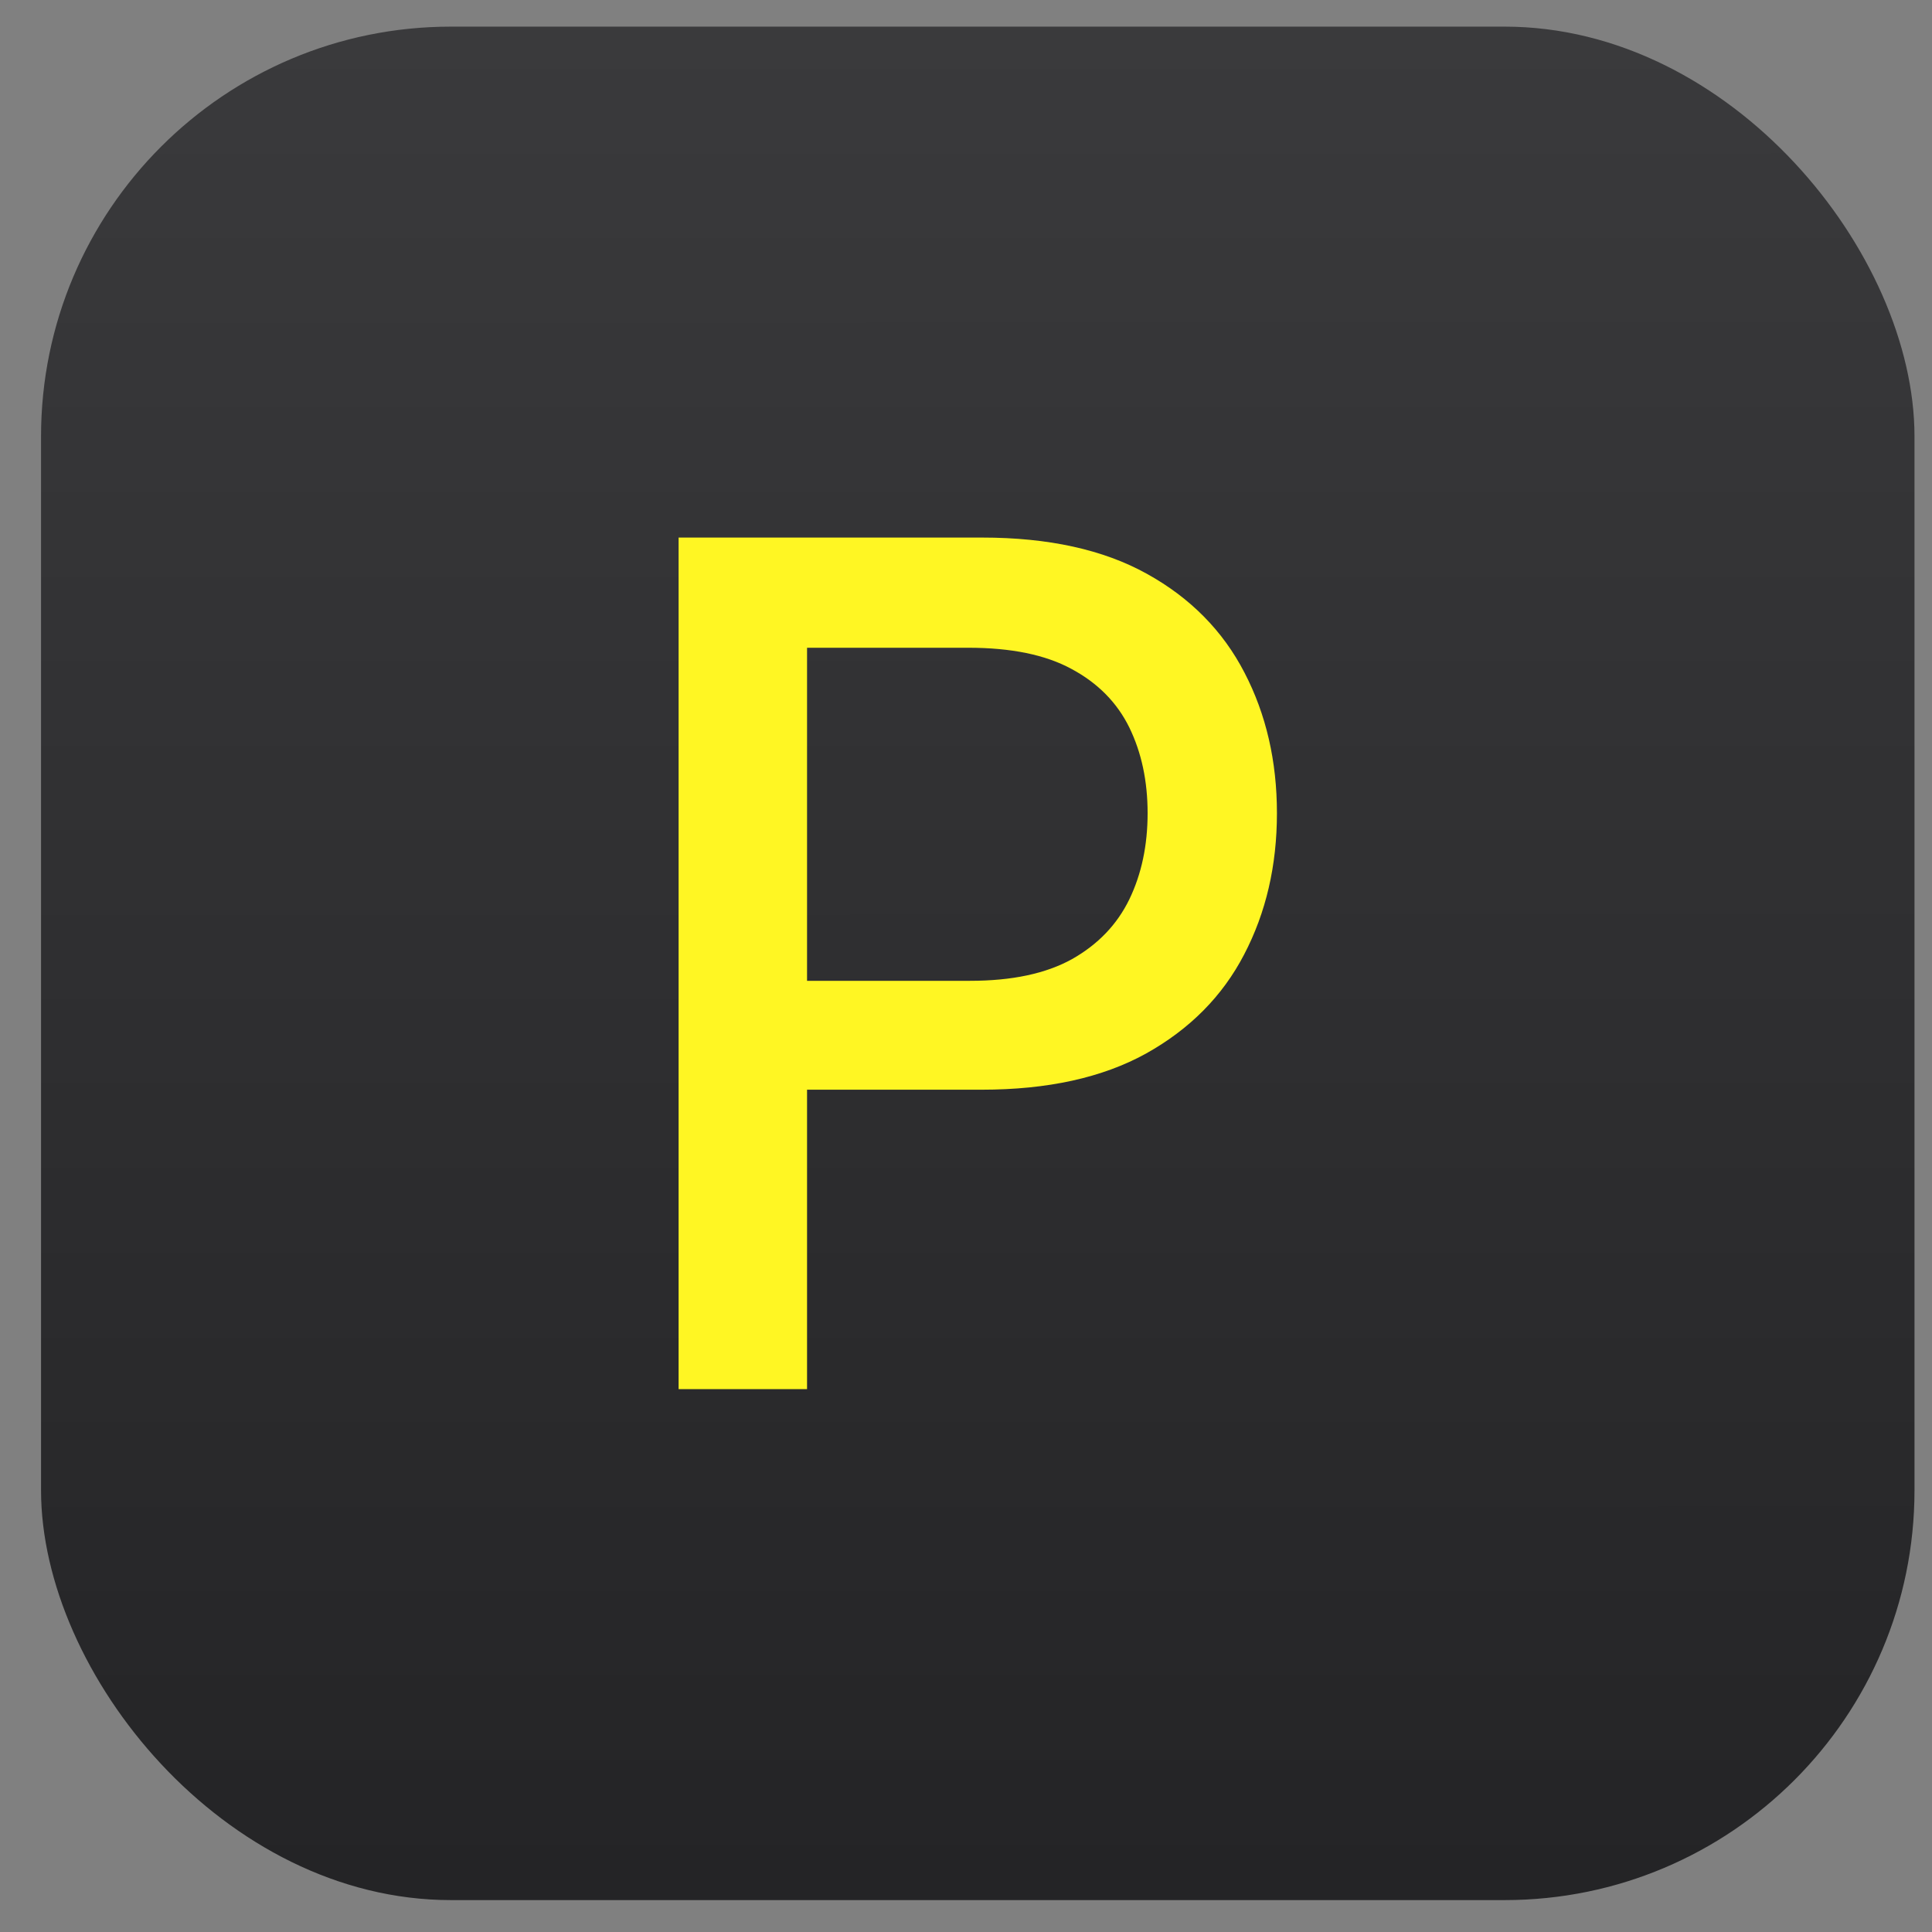
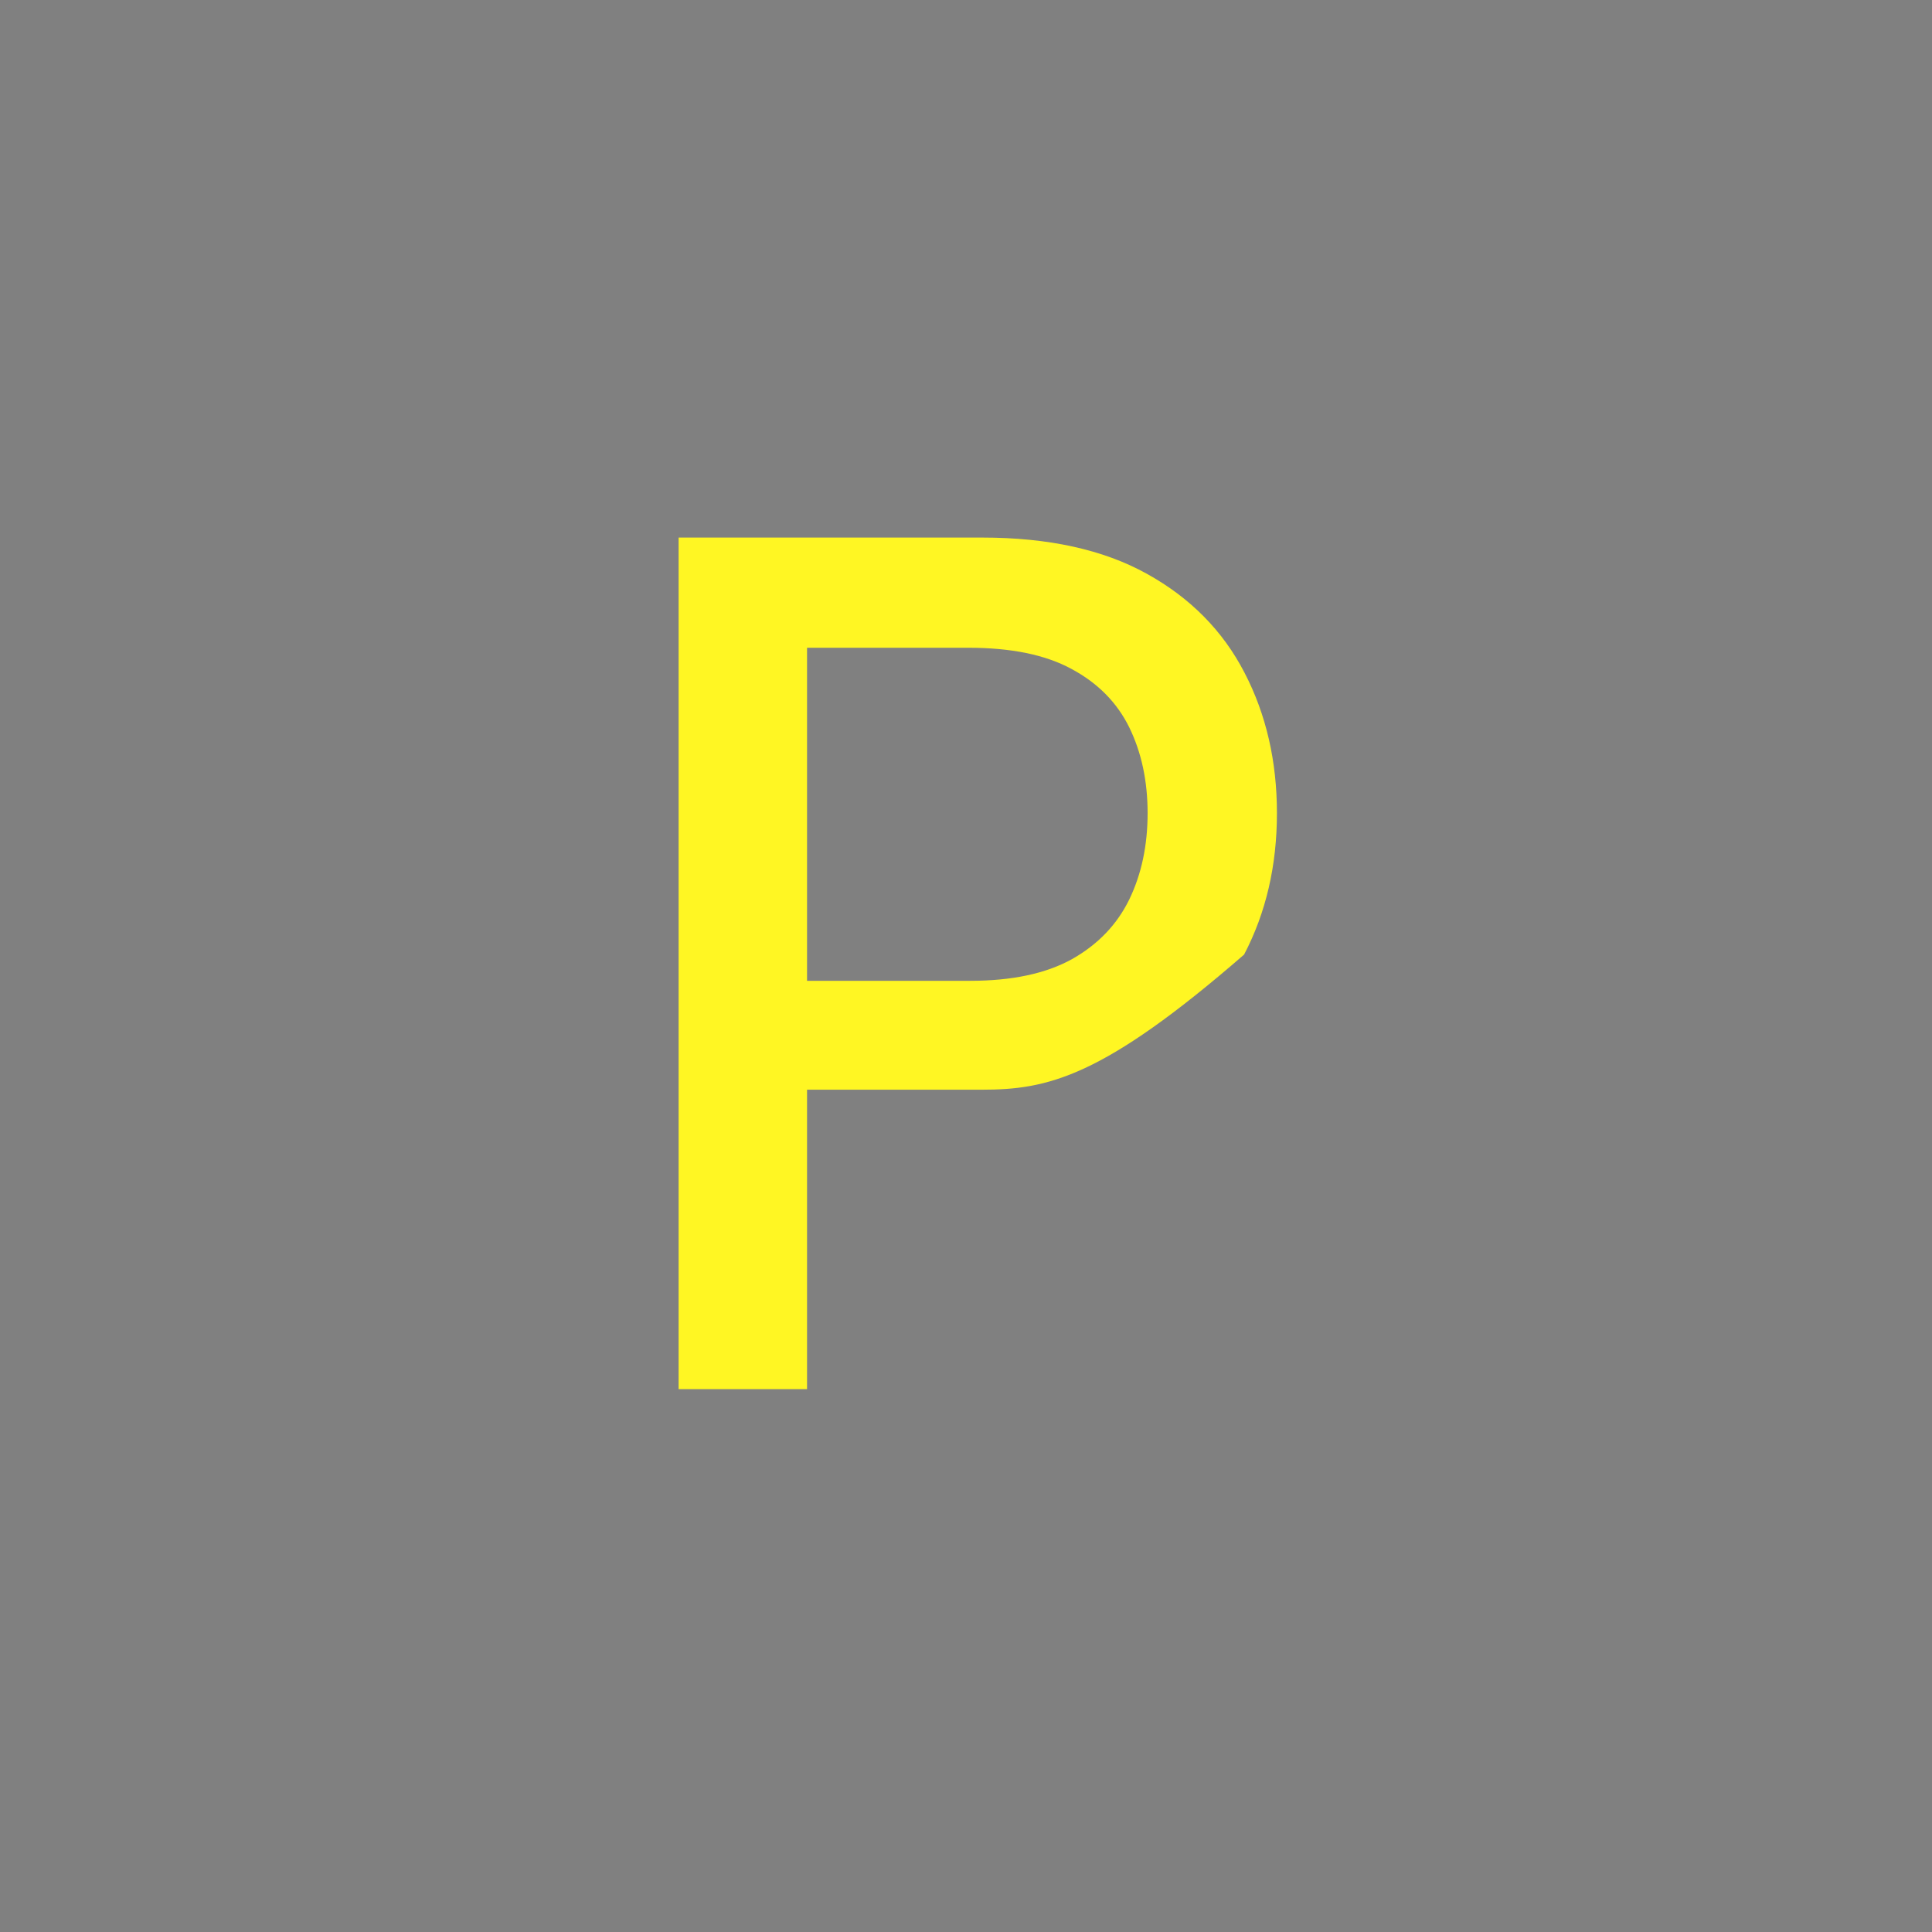
<svg xmlns="http://www.w3.org/2000/svg" width="33" height="33" viewBox="0 0 33 33" fill="none">
  <rect x="0" y="0" width="33" height="33" fill="#808080" stroke="none" />
-   <rect x="0.701" y="0.455" width="32" height="32" rx="7" fill="url(#paint0_linear_3941_6611)" />
-   <path d="M11.591 23.727V9.182H16.776C17.907 9.182 18.845 9.388 19.588 9.8C20.331 10.211 20.888 10.775 21.257 11.49C21.626 12.2 21.811 13 21.811 13.89C21.811 14.785 21.624 15.59 21.25 16.305C20.881 17.015 20.322 17.579 19.574 17.996C18.83 18.407 17.895 18.613 16.768 18.613H13.203V16.753H16.57C17.285 16.753 17.864 16.63 18.31 16.383C18.755 16.132 19.081 15.791 19.29 15.361C19.498 14.93 19.602 14.44 19.602 13.89C19.602 13.341 19.498 12.854 19.29 12.427C19.081 12.001 18.752 11.667 18.302 11.426C17.857 11.184 17.27 11.064 16.541 11.064H13.785V23.727H11.591Z" fill="#FFF623" />
+   <path d="M11.591 23.727V9.182H16.776C17.907 9.182 18.845 9.388 19.588 9.8C20.331 10.211 20.888 10.775 21.257 11.49C21.626 12.2 21.811 13 21.811 13.89C21.811 14.785 21.624 15.59 21.25 16.305C18.83 18.407 17.895 18.613 16.768 18.613H13.203V16.753H16.57C17.285 16.753 17.864 16.63 18.31 16.383C18.755 16.132 19.081 15.791 19.29 15.361C19.498 14.93 19.602 14.44 19.602 13.89C19.602 13.341 19.498 12.854 19.29 12.427C19.081 12.001 18.752 11.667 18.302 11.426C17.857 11.184 17.27 11.064 16.541 11.064H13.785V23.727H11.591Z" fill="#FFF623" />
  <defs>
    <linearGradient id="paint0_linear_3941_6611" x1="19.953" y1="0.455" x2="19.956" y2="52.455" gradientUnits="userSpaceOnUse">
      <stop stop-color="#3A3A3C" />
      <stop offset="1" stop-color="#161618" />
    </linearGradient>
  </defs>
</svg>